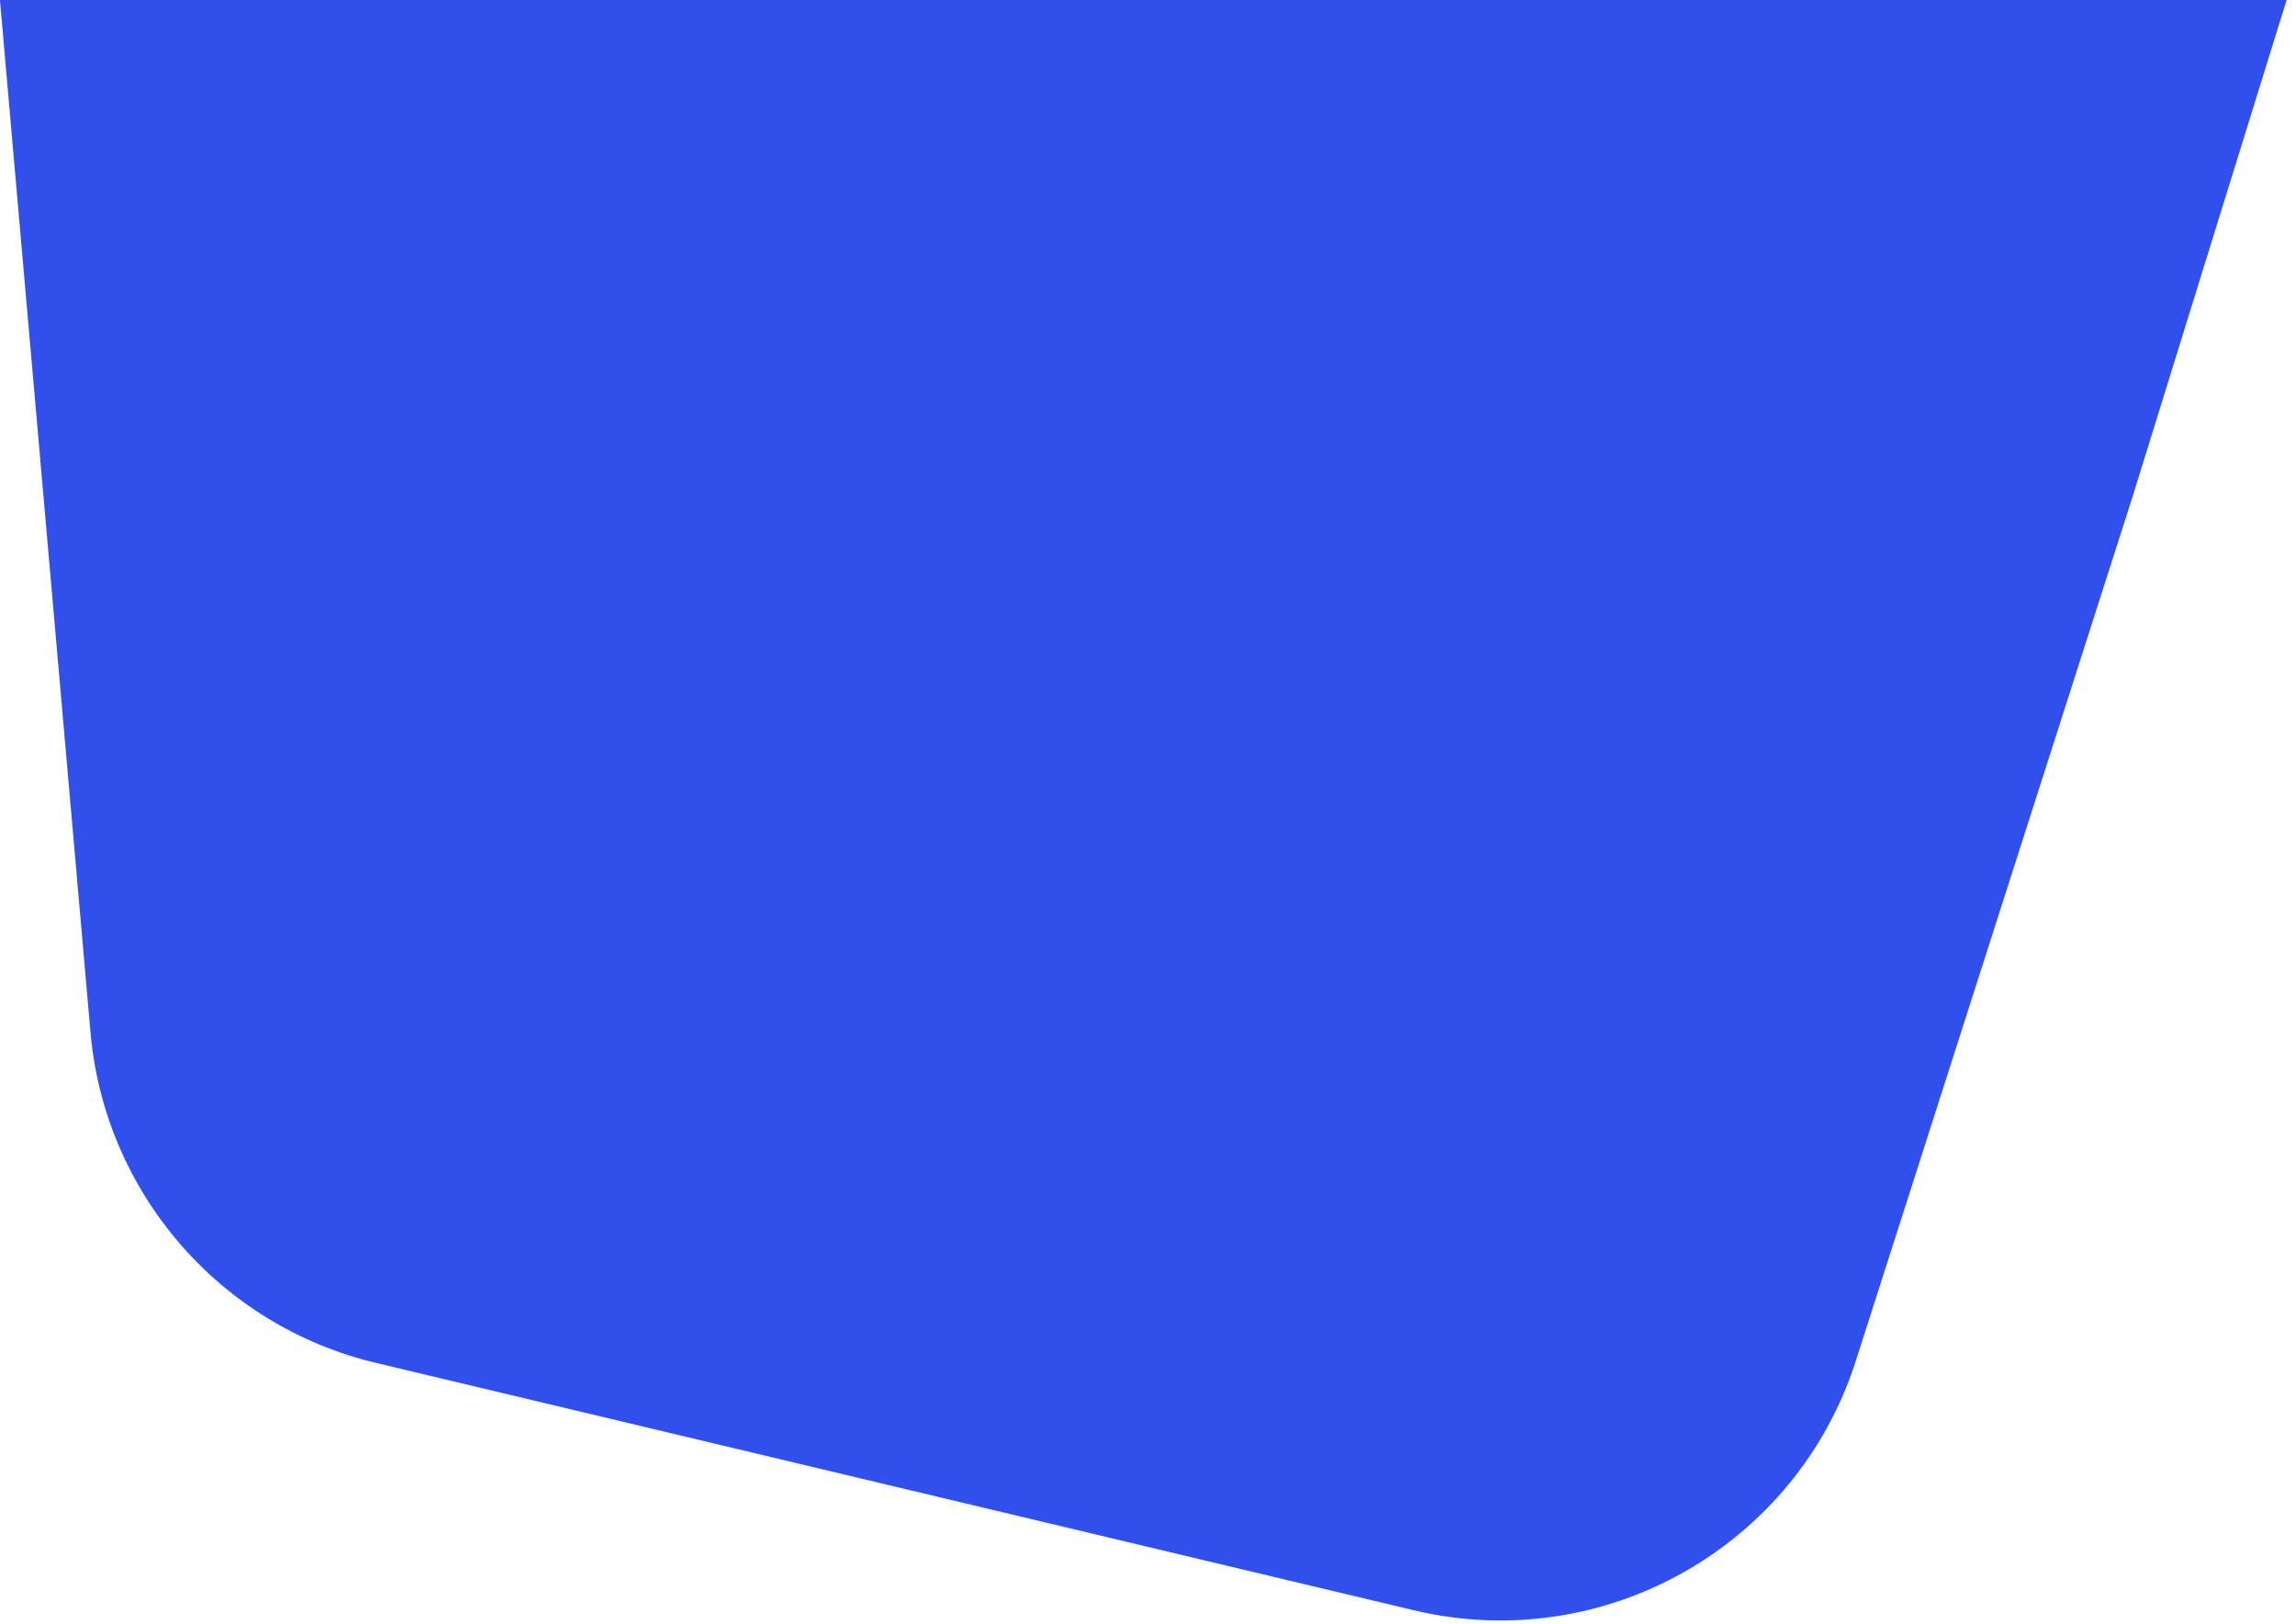
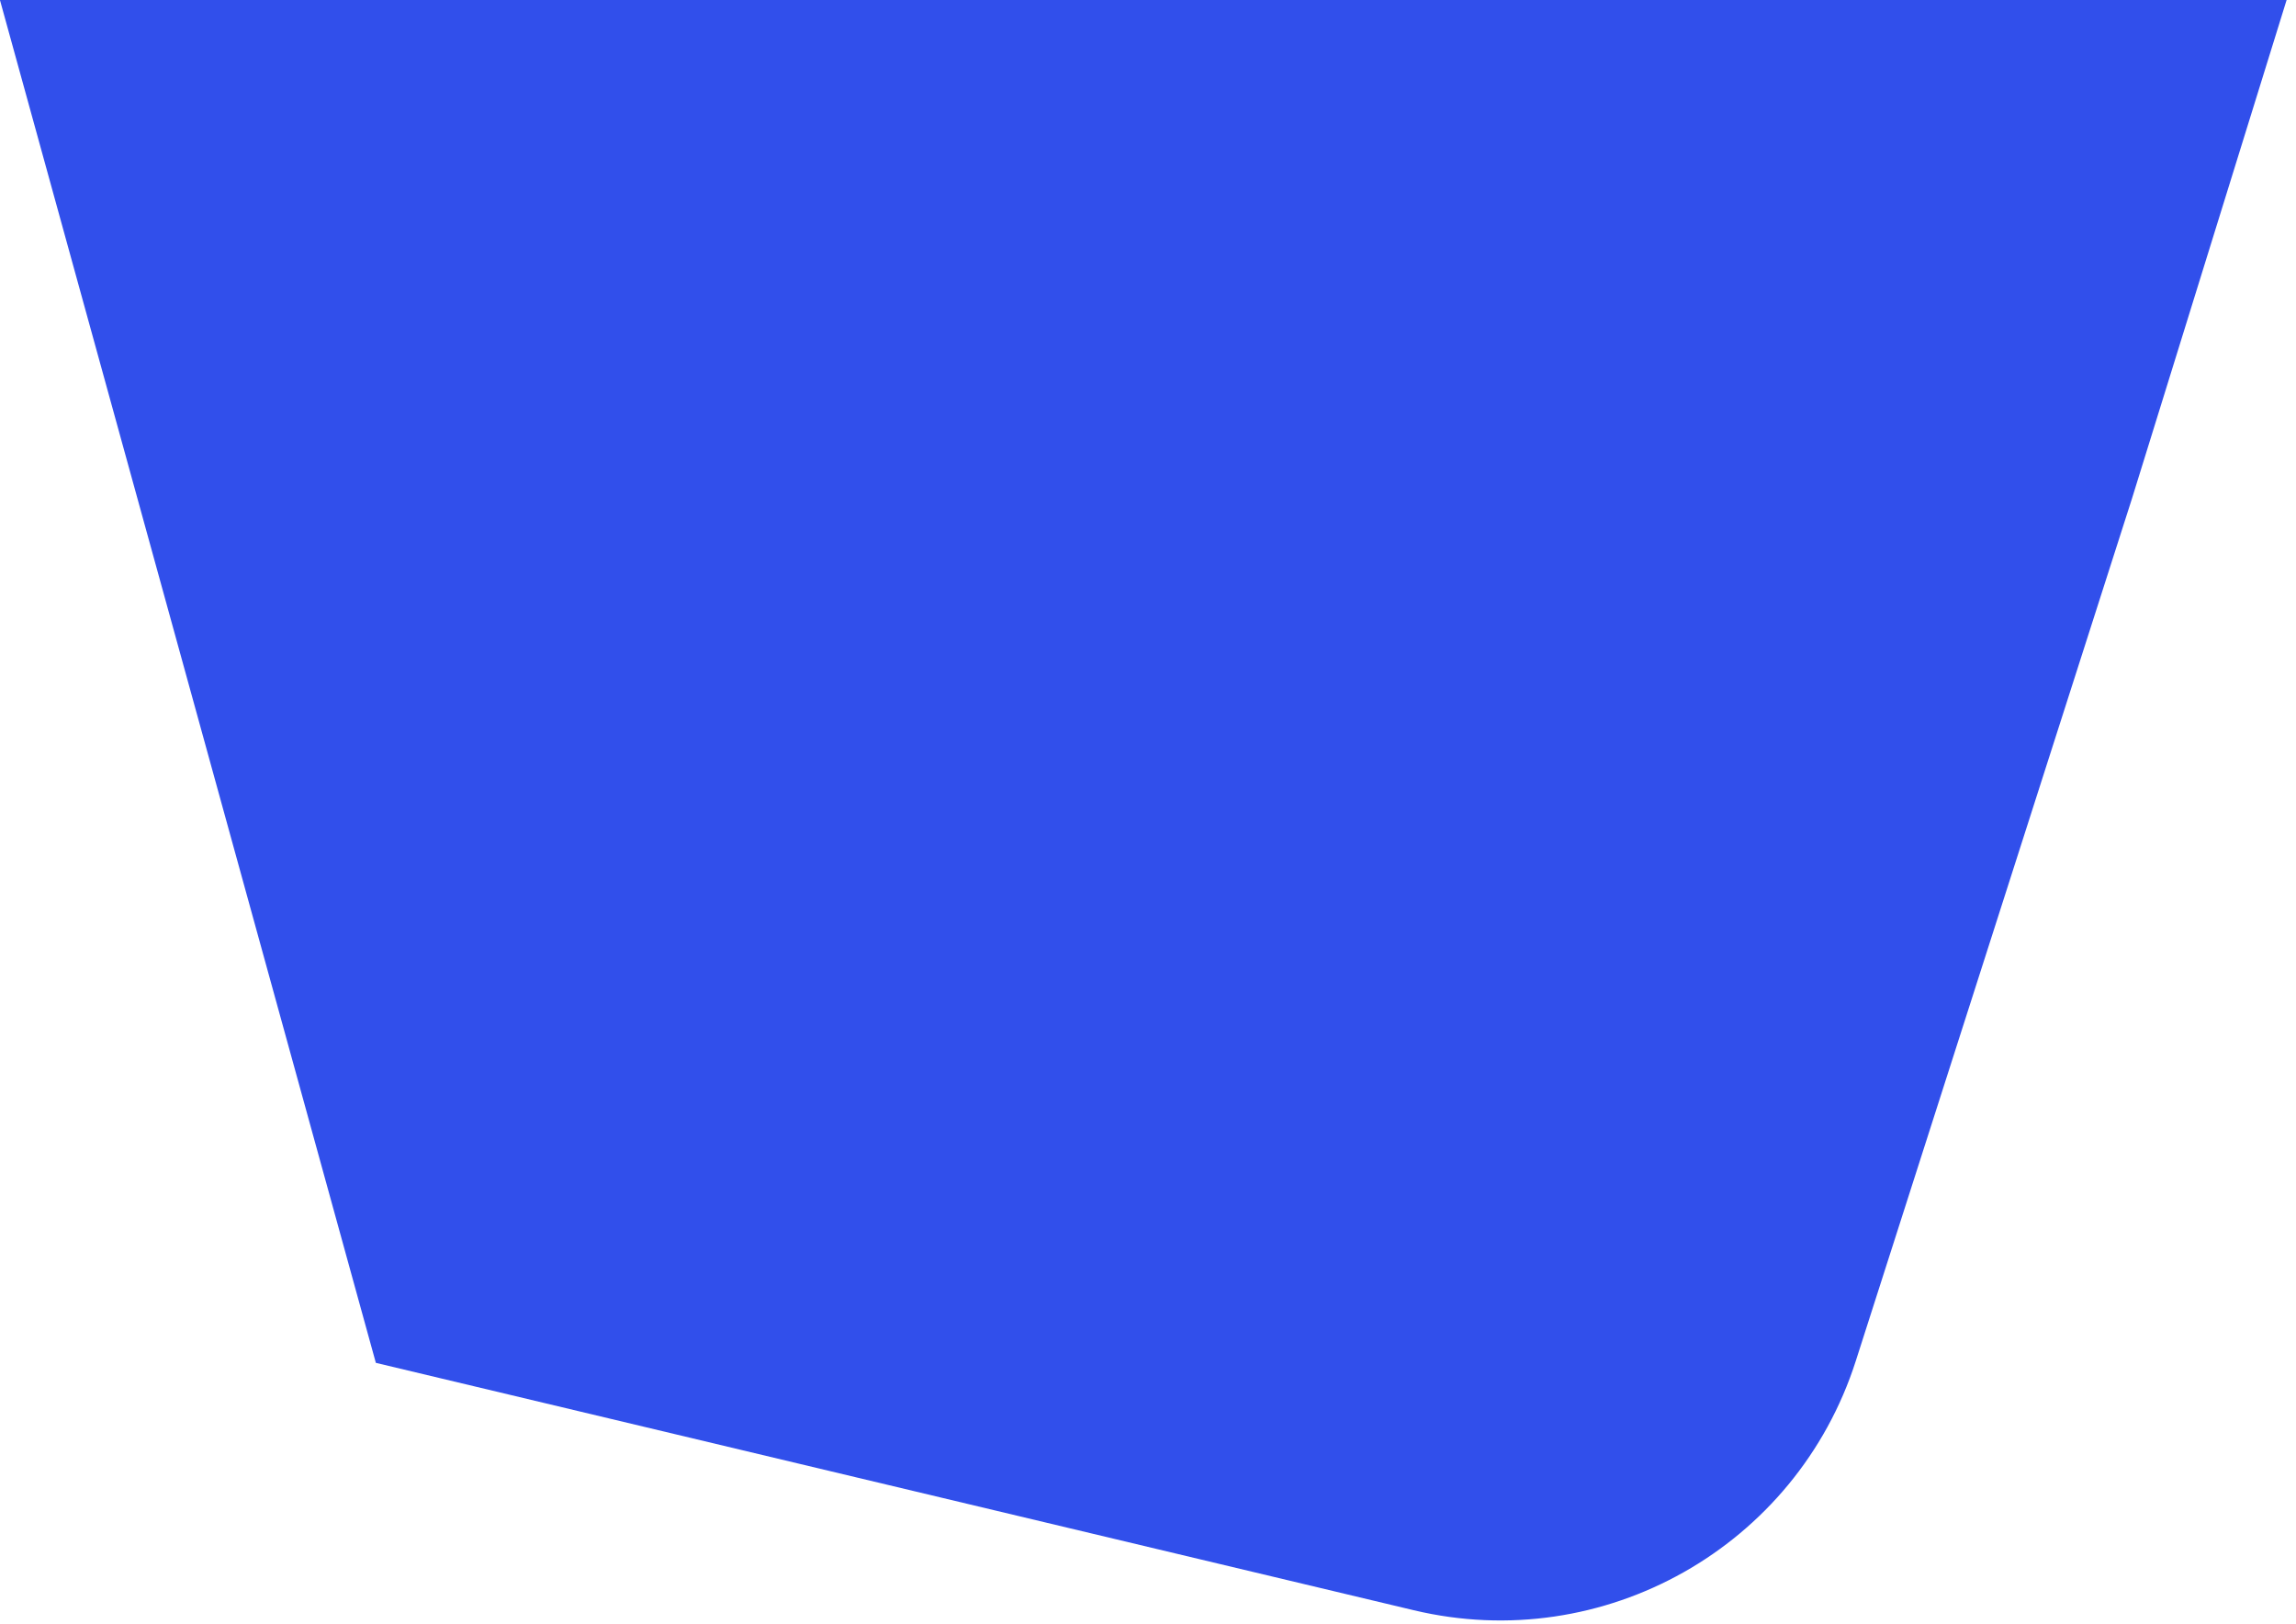
<svg xmlns="http://www.w3.org/2000/svg" width="123" height="87" viewBox="0 0 123 87" fill="none">
-   <path d="M-0.001 -0.001L122.498 5.17189e-05V5.17189e-05C122.498 -0 122.497 -0 122.497 0L114.209 26.717L99.418 72.894C96.229 82.852 85.907 88.672 75.735 86.248L20.135 72.998C11.759 71.002 5.601 63.868 4.848 55.291L-0.003 0C-0.003 -0 -0.002 -0.001 -0.001 -0.001V-0.001Z" fill="#314FEB" />
+   <path d="M-0.001 -0.001L122.498 5.17189e-05V5.17189e-05C122.498 -0 122.497 -0 122.497 0L114.209 26.717L99.418 72.894C96.229 82.852 85.907 88.672 75.735 86.248L20.135 72.998L-0.003 0C-0.003 -0 -0.002 -0.001 -0.001 -0.001V-0.001Z" fill="#314FEB" />
</svg>